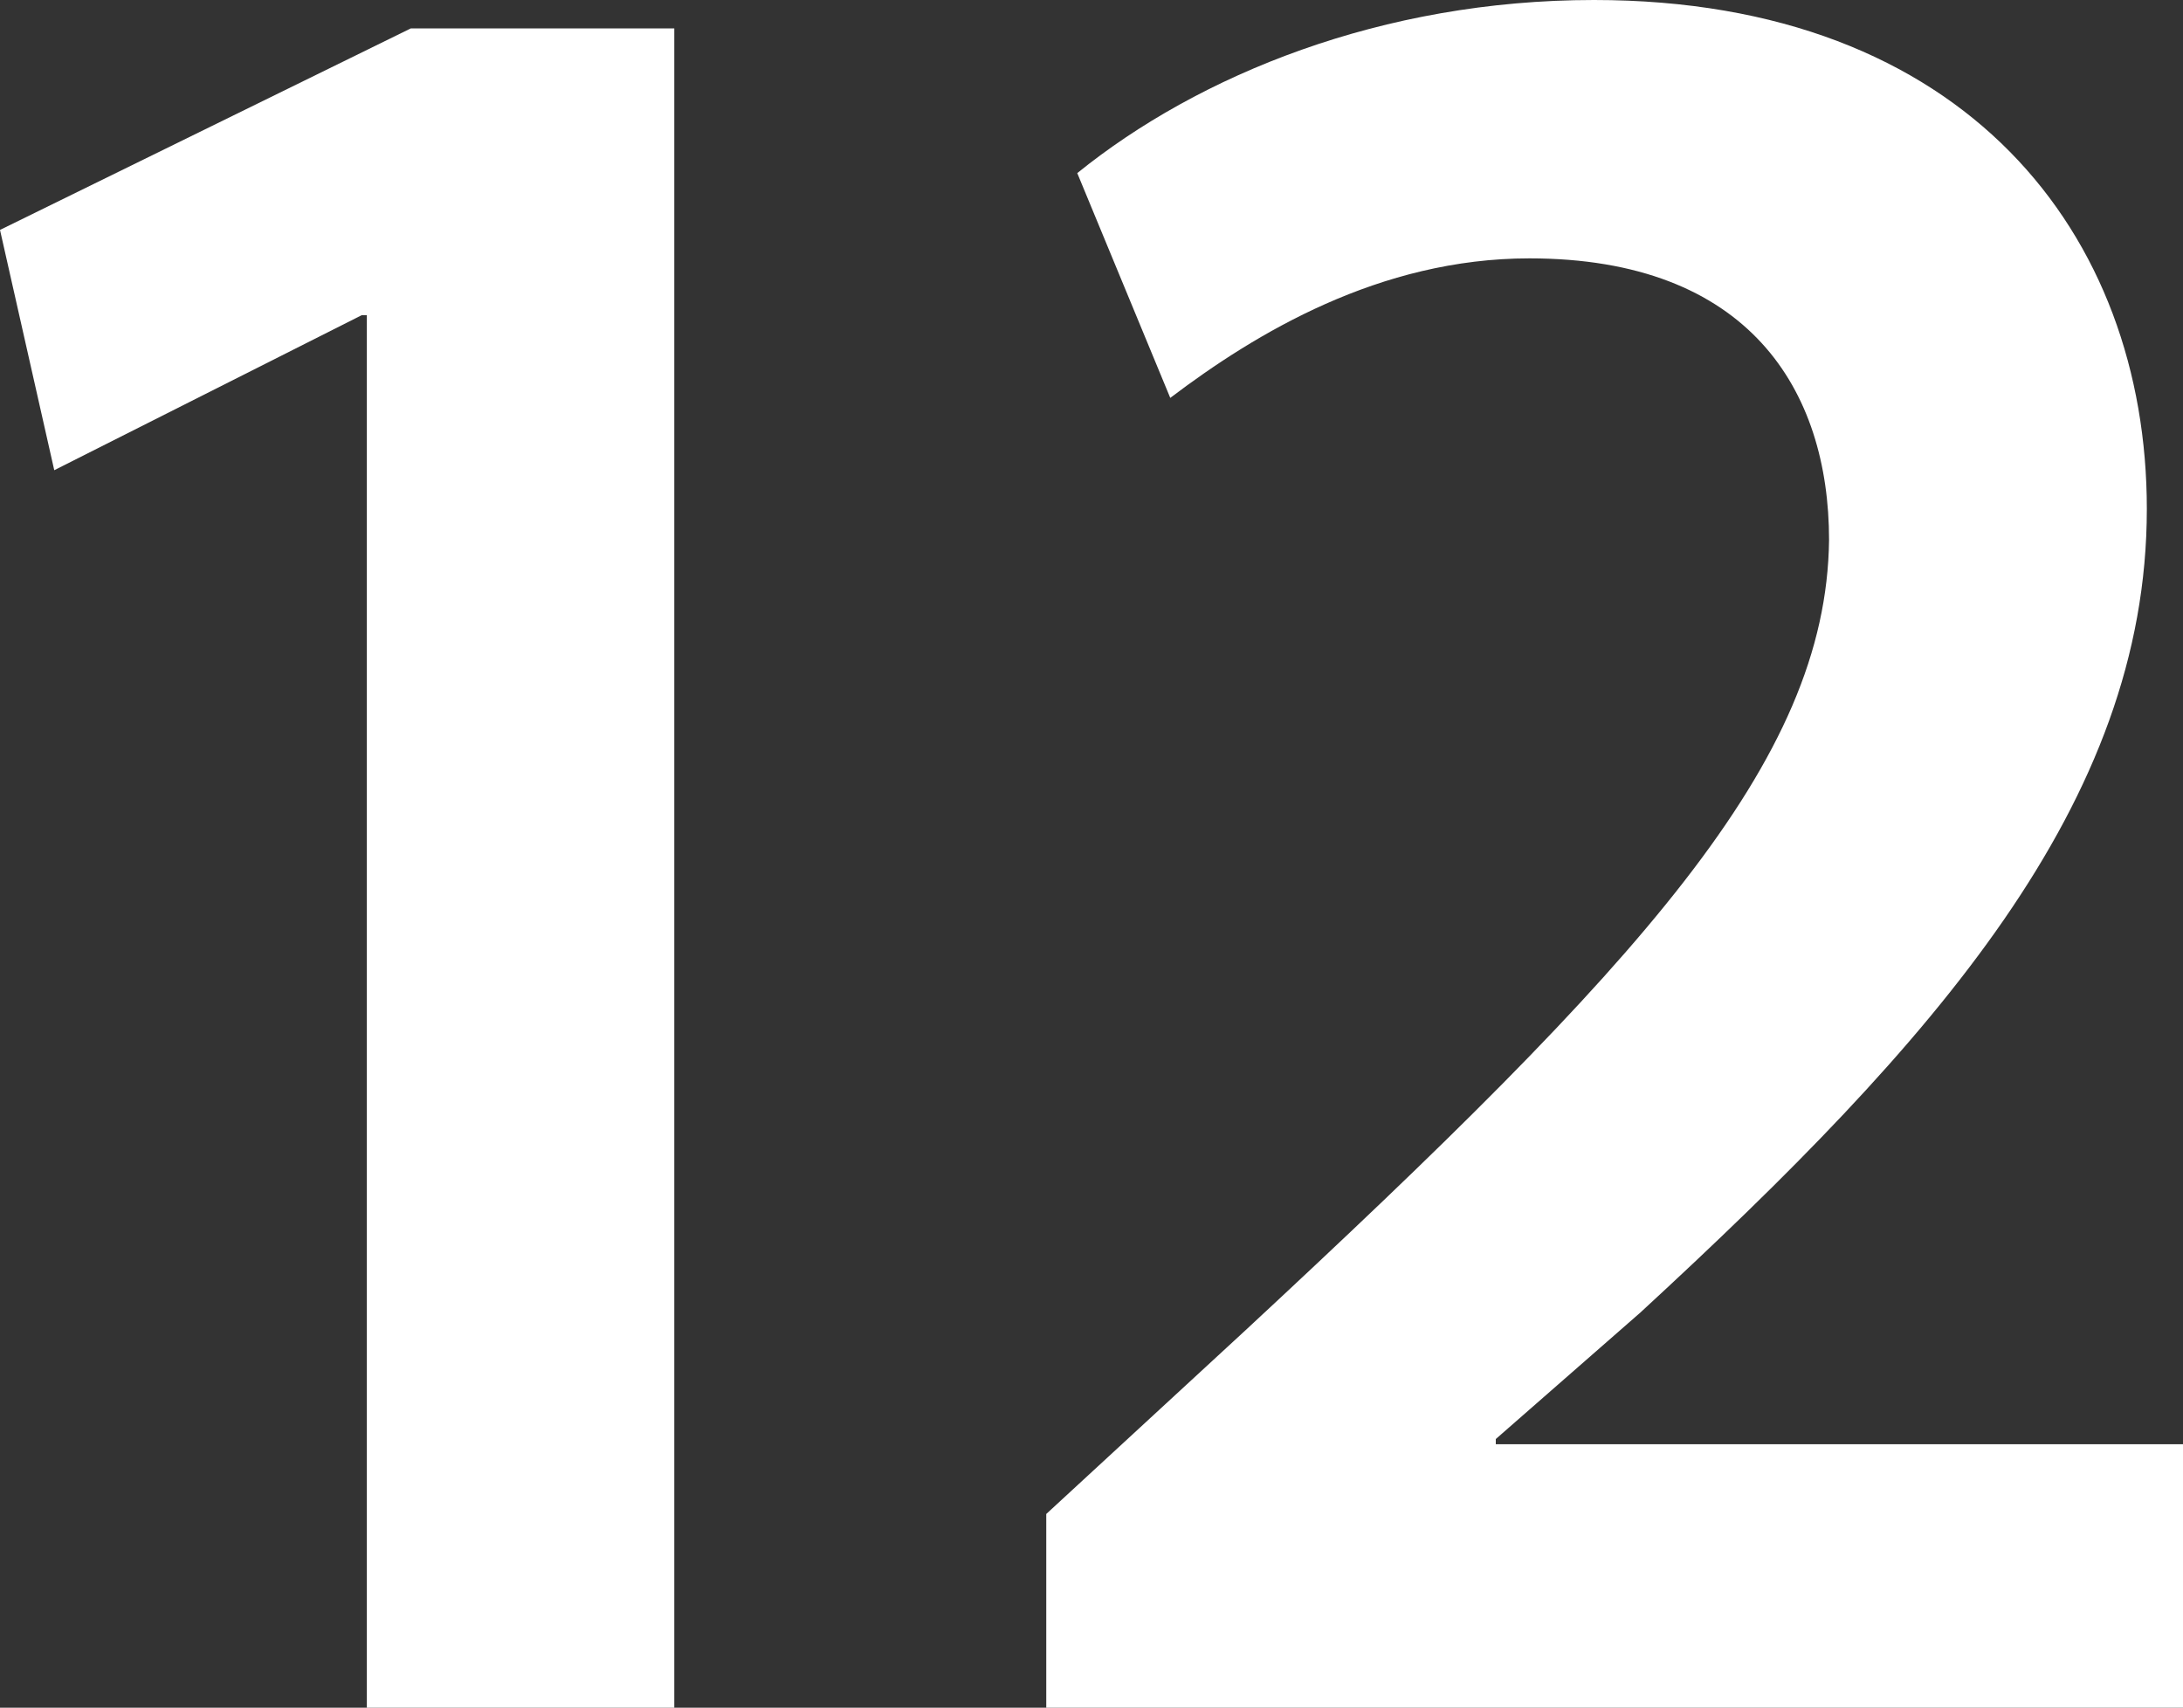
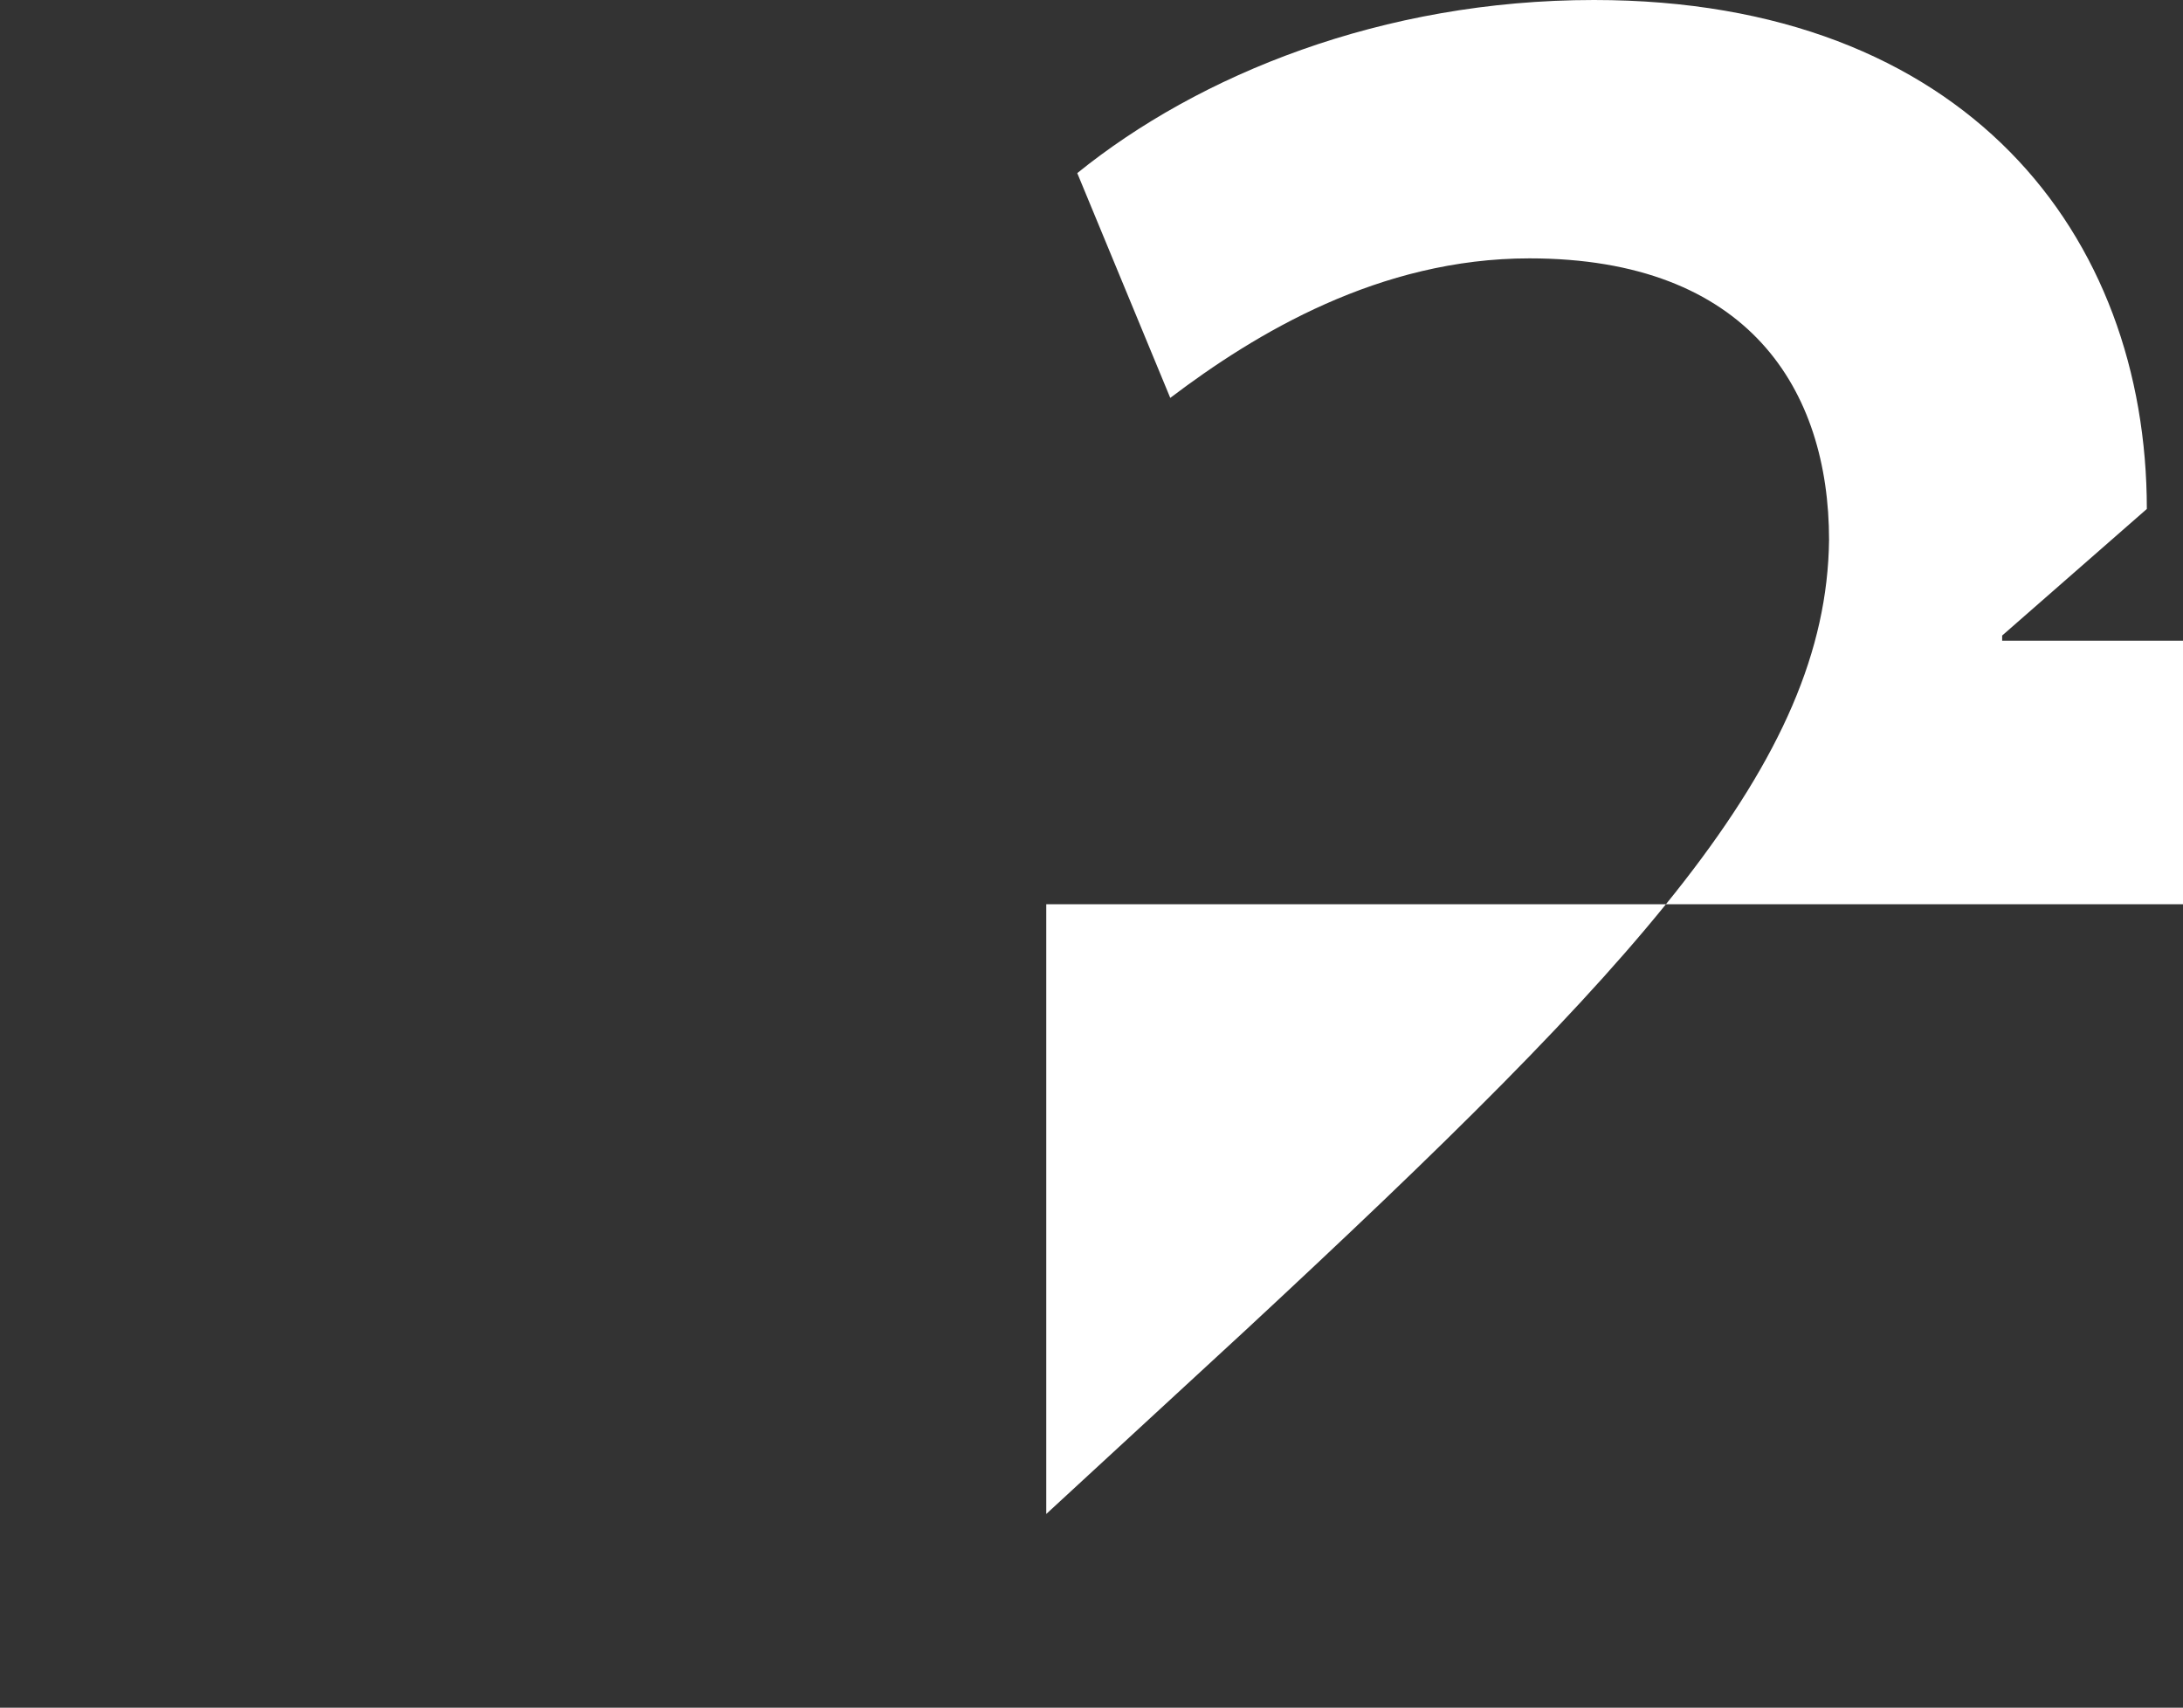
<svg xmlns="http://www.w3.org/2000/svg" version="1.1" x="0px" y="0px" width="109.851px" height="85.934px" viewBox="0 0 109.851 85.934" style="enable-background:new 0 0 109.851 85.934;" xml:space="preserve">
  <rect x="0" y="0" width="109.851" height="85.934" fill="#333333" stroke="none" />
  <style type="text/css">
	.st0{fill:#FFFFFF;}
</style>
  <defs>
</defs>
  <g>
-     <path class="st0" d="M18.46,15.861H18.2l-15.47,7.8L0,11.57l20.67-10.14h13.261v84.503H18.46V15.861z" />
-     <path class="st0" d="M52.649,85.934v-9.75l10.01-9.23C82.55,48.492,91.91,38.352,92.04,27.172c0-7.541-4.03-14.171-15.08-14.171   c-7.541,0-13.781,3.771-18.071,7.021l-4.68-11.311C60.319,3.771,69.549,0,80.21,0c18.721,0,27.821,11.831,27.821,25.611   c0,14.82-10.66,26.781-25.481,40.432l-7.28,6.37v0.26h34.582v13.261H52.649z" />
+     <path class="st0" d="M52.649,85.934v-9.75l10.01-9.23C82.55,48.492,91.91,38.352,92.04,27.172c0-7.541-4.03-14.171-15.08-14.171   c-7.541,0-13.781,3.771-18.071,7.021l-4.68-11.311C60.319,3.771,69.549,0,80.21,0c18.721,0,27.821,11.831,27.821,25.611   l-7.28,6.37v0.26h34.582v13.261H52.649z" />
  </g>
</svg>